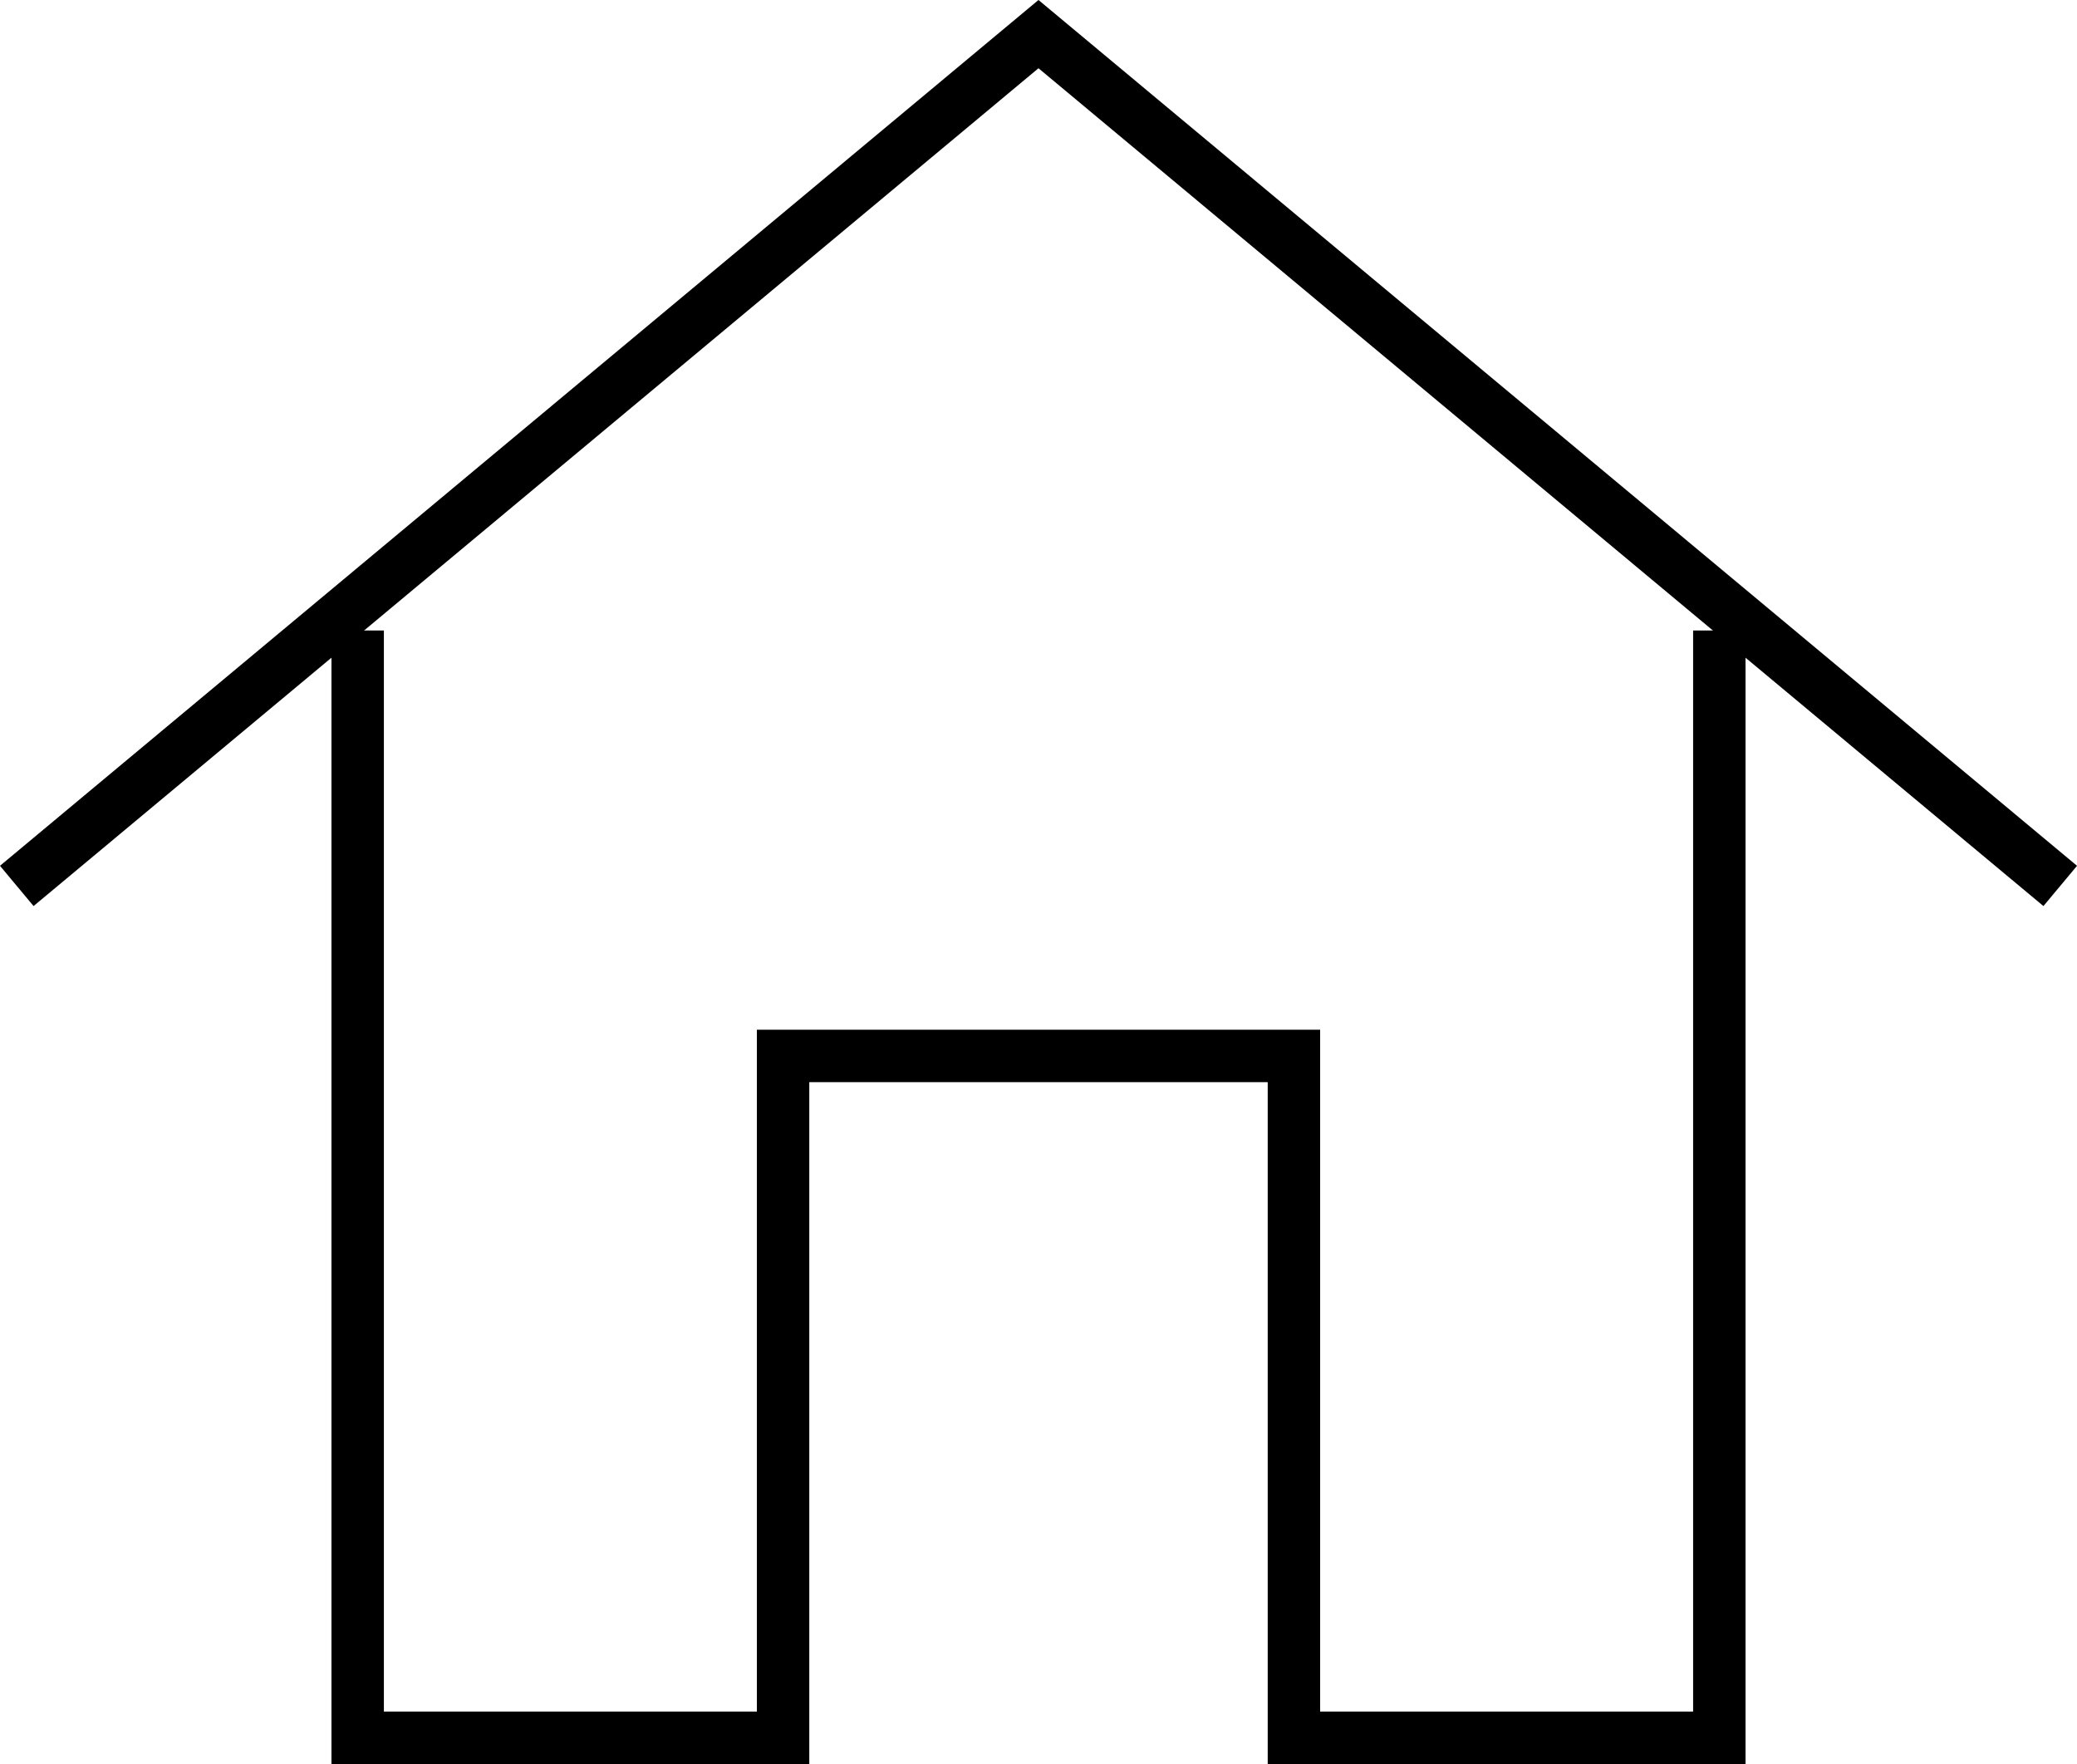
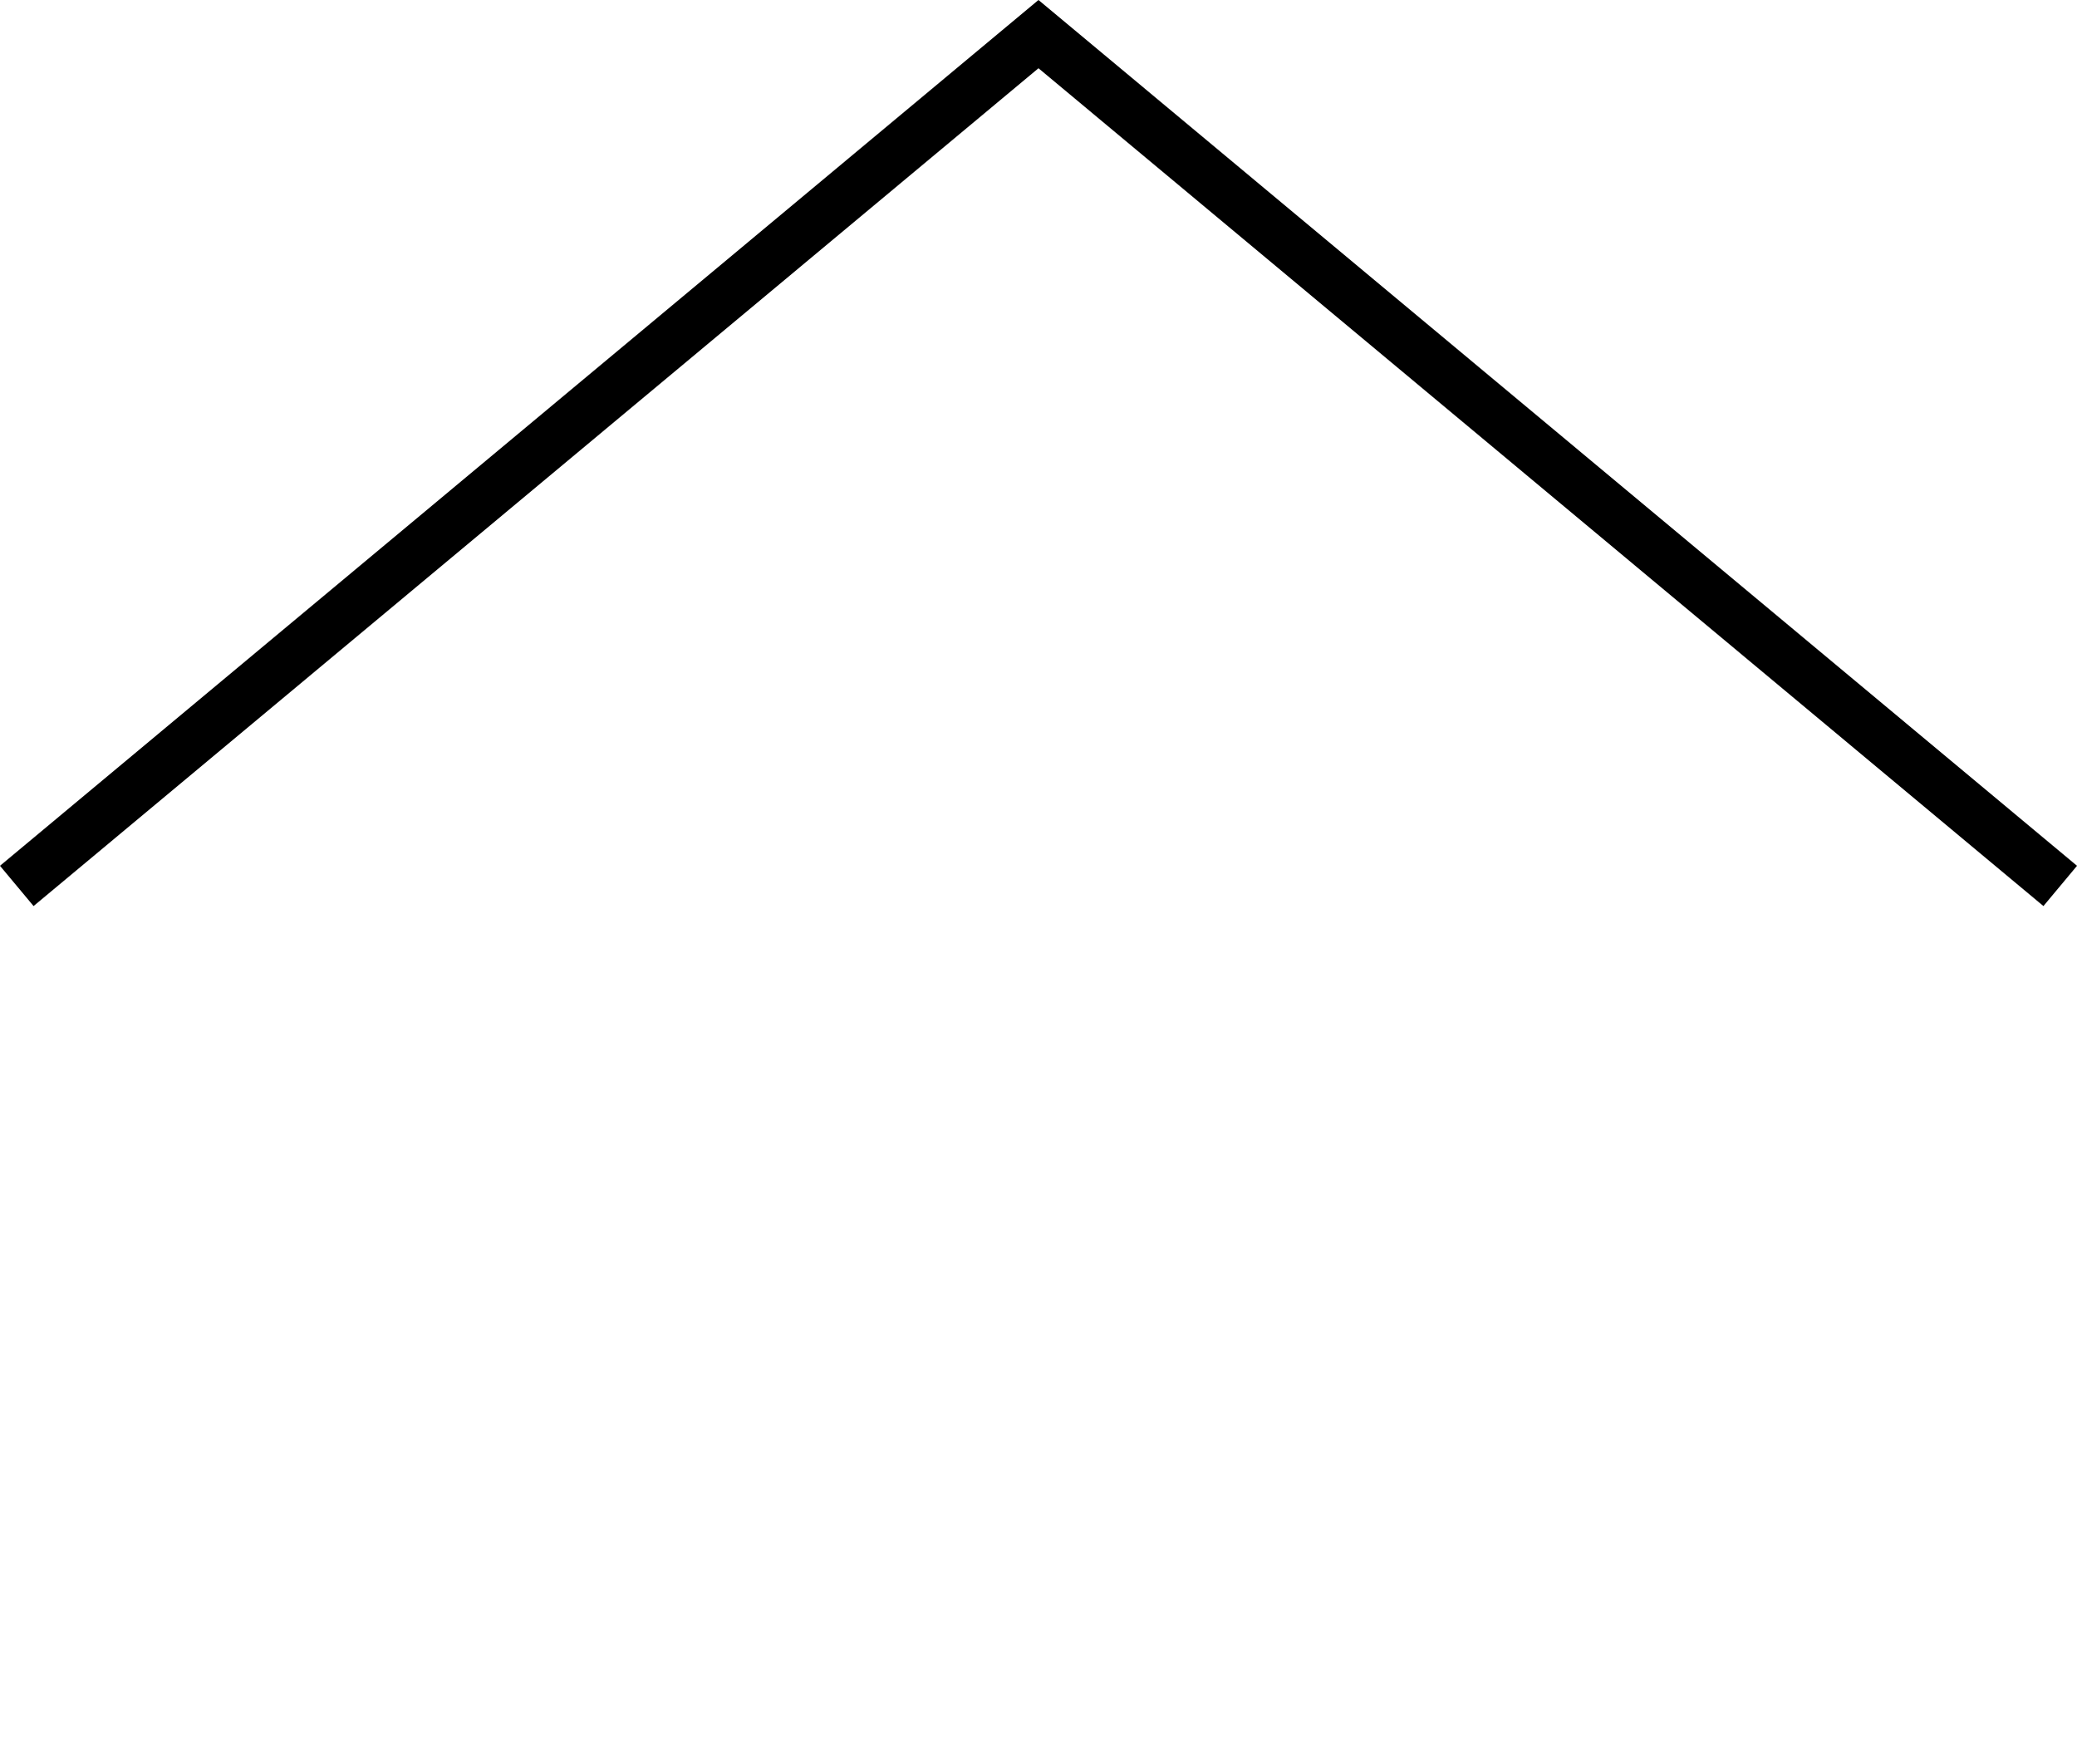
<svg xmlns="http://www.w3.org/2000/svg" width="59.429" height="50.468" viewBox="0 0 59.429 50.468">
  <g id="Groupe_729" data-name="Groupe 729" transform="translate(0.48 0.976)">
    <path id="Tracé_12055" data-name="Tracé 12055" d="M1,27.2,30.234,2.83,59.469,27.2" transform="translate(-1 -2.83)" fill="none" stroke="#000" stroke-miterlimit="10" stroke-width="1.5" />
-     <path id="Tracé_12056" data-name="Tracé 12056" d="M43.631,9.25V40.929H31.459V21.422H16.842V40.929H4.67V9.25" transform="translate(5.084 7.812)" fill="none" stroke="#000" stroke-miterlimit="10" stroke-width="1.5" />
  </g>
</svg>